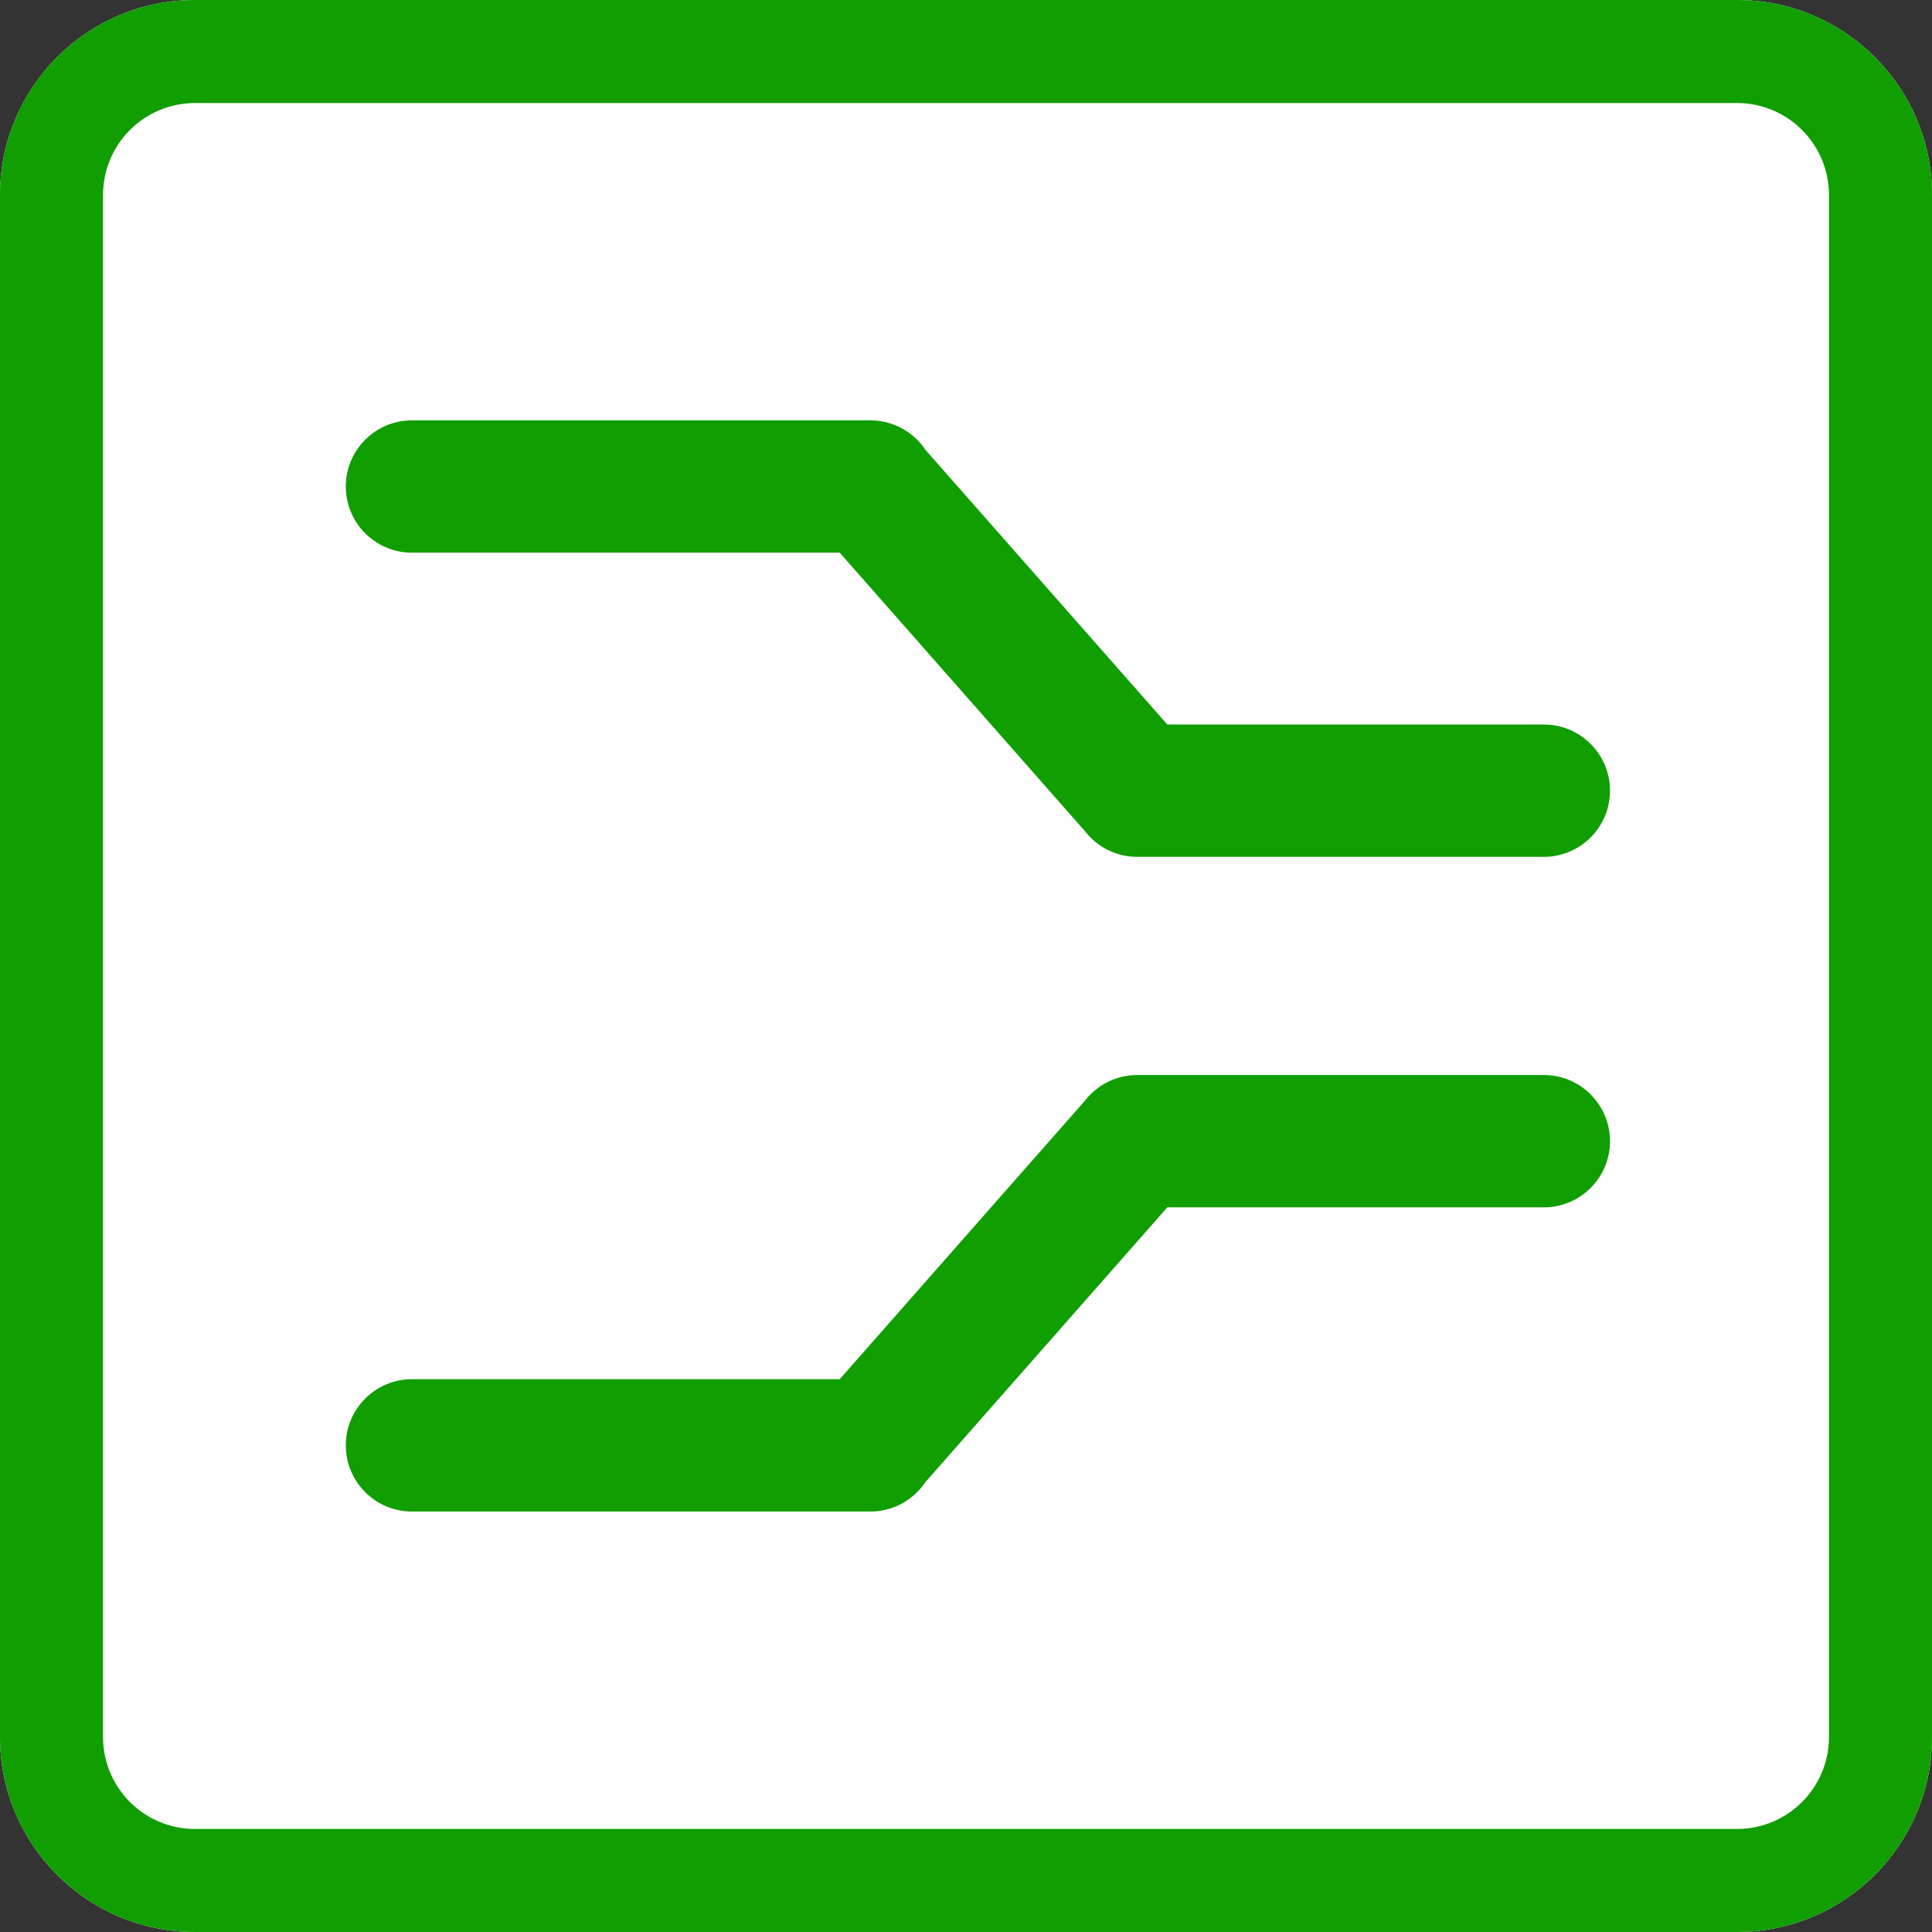
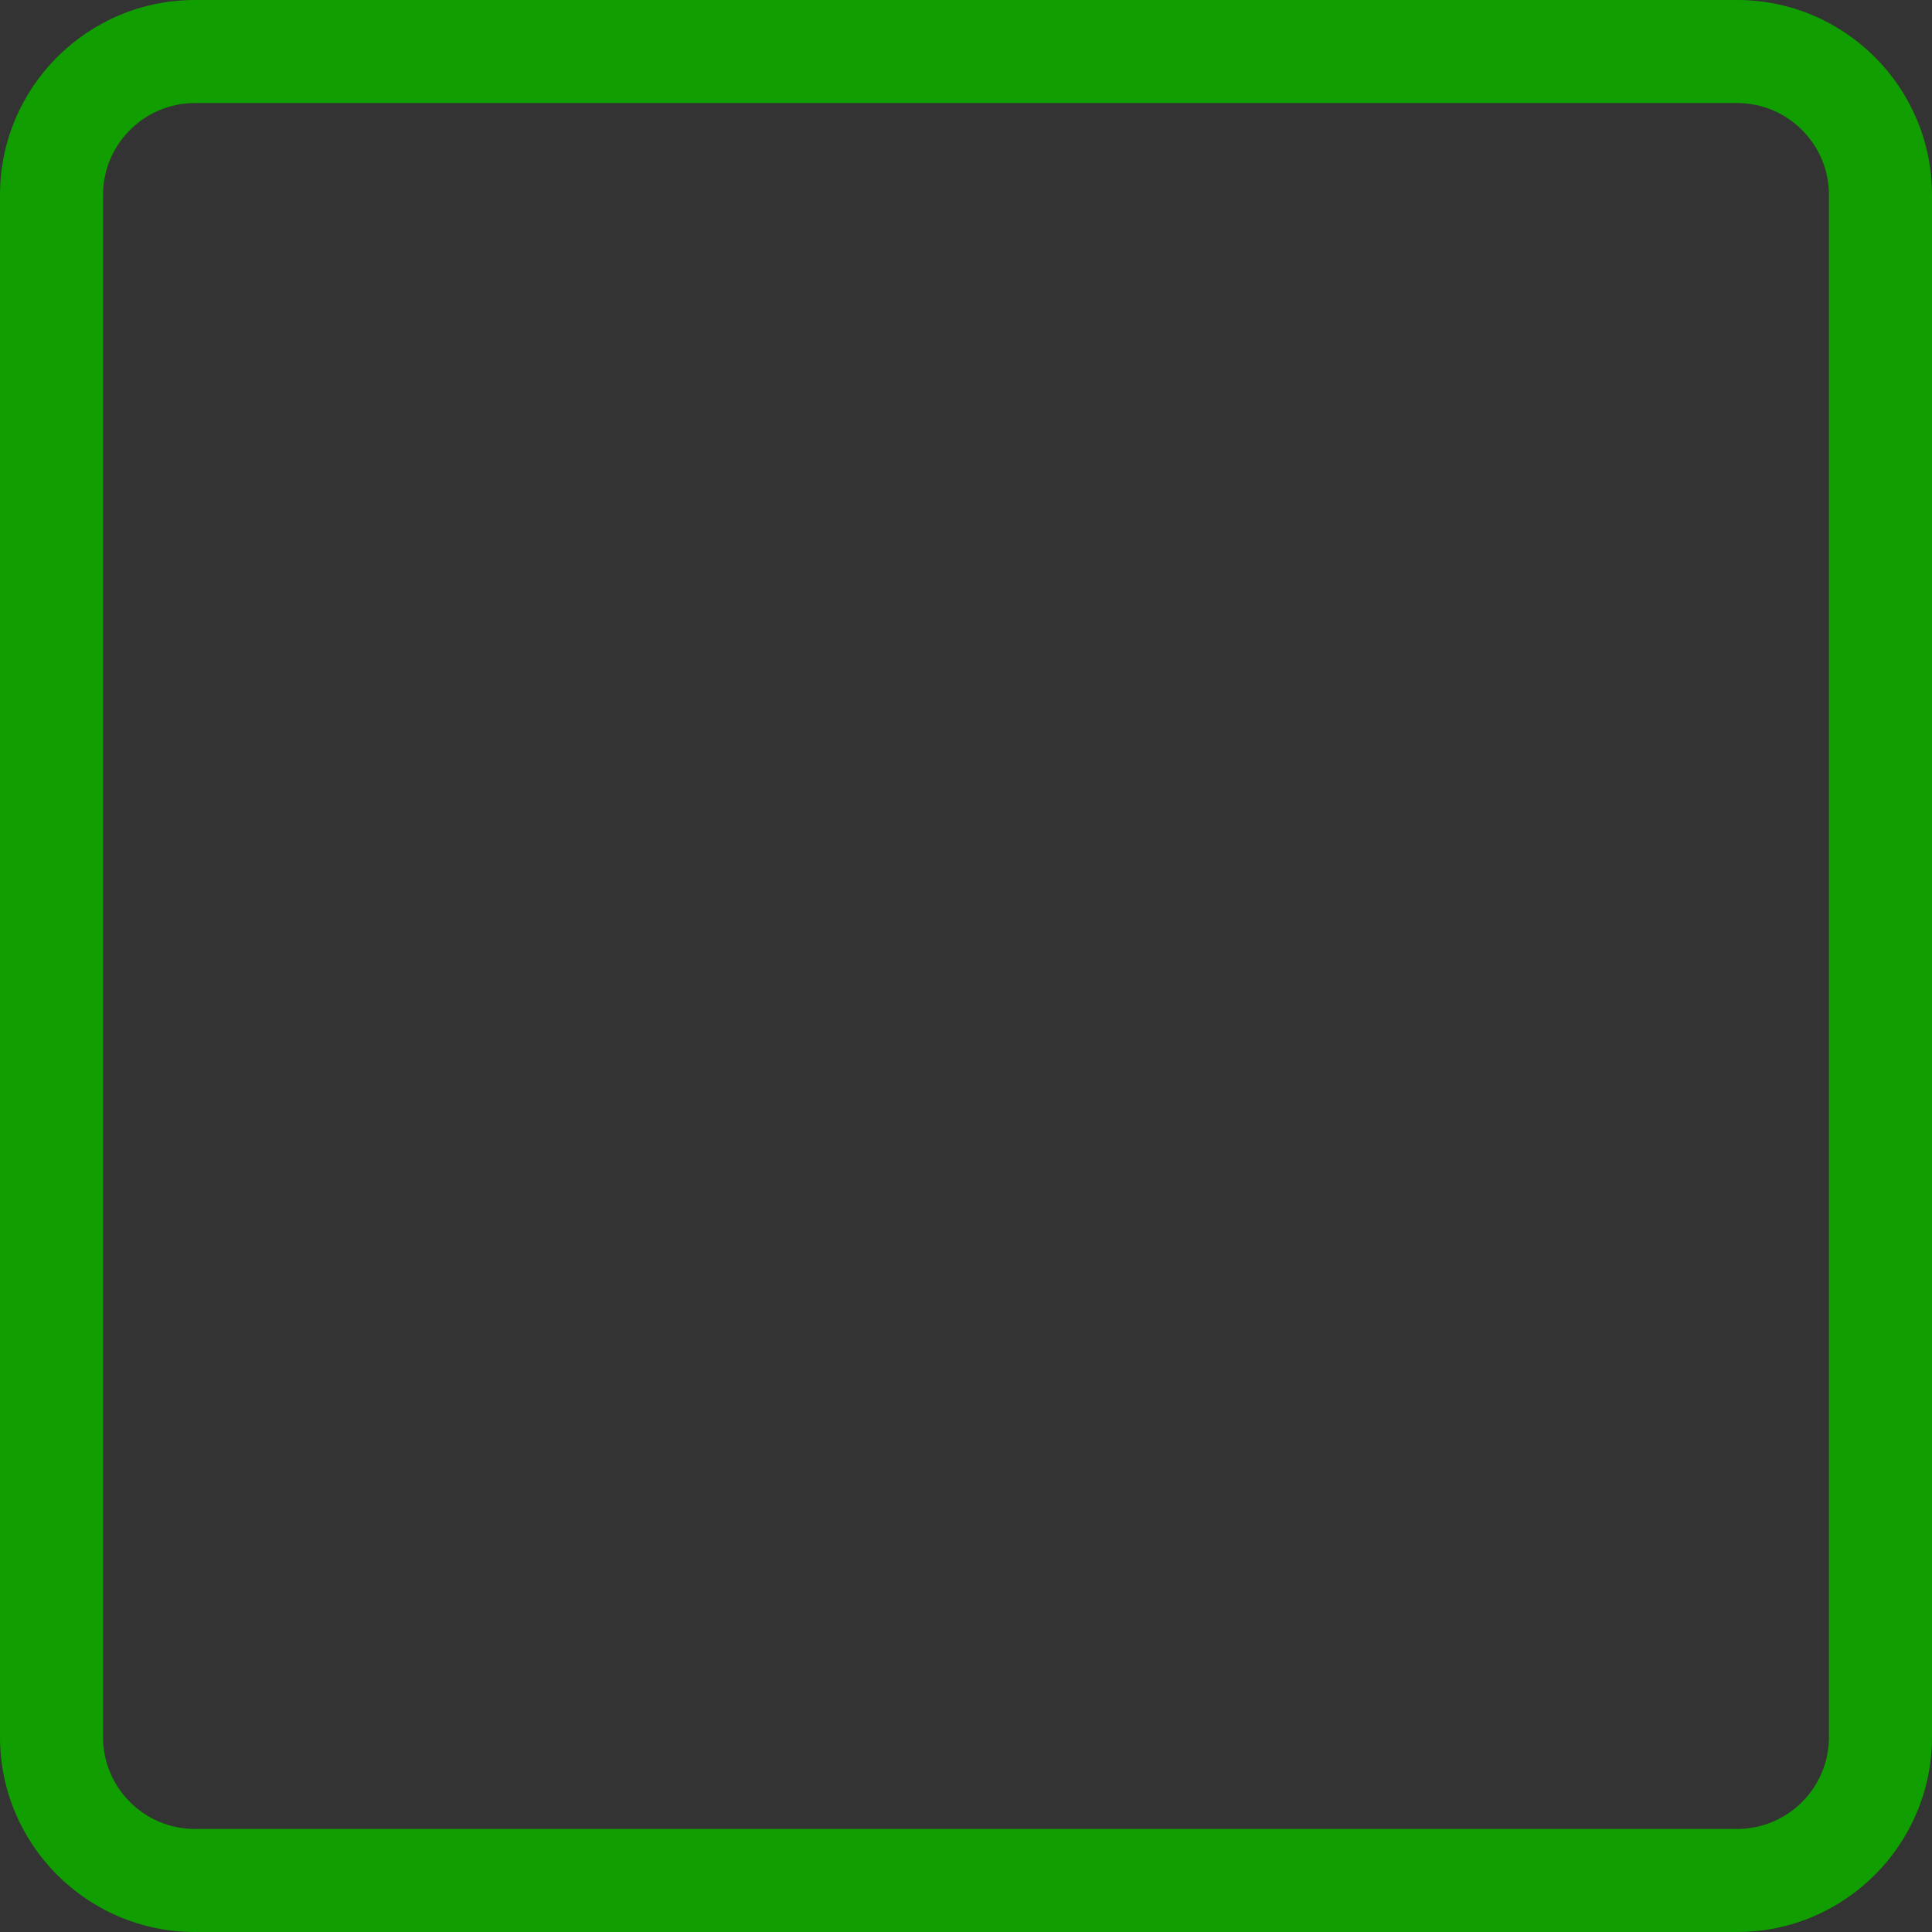
<svg xmlns="http://www.w3.org/2000/svg" width="60" height="60" viewBox="0 0 300 300" xml:space="preserve" style="fill-rule:evenodd;clip-rule:evenodd;stroke-linejoin:round;stroke-miterlimit:2">
  <rect x="0" y="0" width="300" height="300" fill="#333333" stroke="none" />
-   <path d="M300 30.271C300 13.564 286.436 0 269.729 0H30.271C13.564 0 0 13.564 0 30.271v239.458C0 286.436 13.564 300 30.271 300h239.458C286.436 300 300 286.436 300 269.729V30.271Z" style="fill:#fffefe" />
  <path d="M300 30.271C300 13.564 286.436 0 269.729 0H30.271C13.564 0 0 13.564 0 30.271v239.458C0 286.436 13.564 300 30.271 300h239.458C286.436 300 300 286.436 300 269.729V30.271Zm-16 0v239.458c0 7.877-6.394 14.271-14.271 14.271H30.271C22.394 284 16 277.606 16 269.729V30.271C16 22.394 22.394 16 30.271 16h239.458C277.606 16 284 22.394 284 30.271Z" style="fill:#109e00" />
-   <path d="m169.165 166.199-29.706 33.737H87.731c-4.415 0-8 3.585-8 8 0 4.416 3.585 8 8 8h55.437a7.994 7.994 0 0 0 6.648-3.551l29.263-33.234h45.534c4.415 0 8-3.584 8-8 0-4.415-3.585-8-8-8h-49.167a7.987 7.987 0 0 0-6.281 3.048Zm0-32.483-29.706-33.738H87.731c-4.415 0-8-3.584-8-8 0-4.415 3.585-7.999 8-8h55.437a7.998 7.998 0 0 1 6.648 3.552l29.263 33.233h45.534c4.415 0 8 3.585 8 8 0 4.416-3.585 8-8 8h-49.167a7.986 7.986 0 0 1-6.281-3.047Z" style="fill:#109e00" transform="translate(-48.676 -42.555) scale(1.284)" />
</svg>